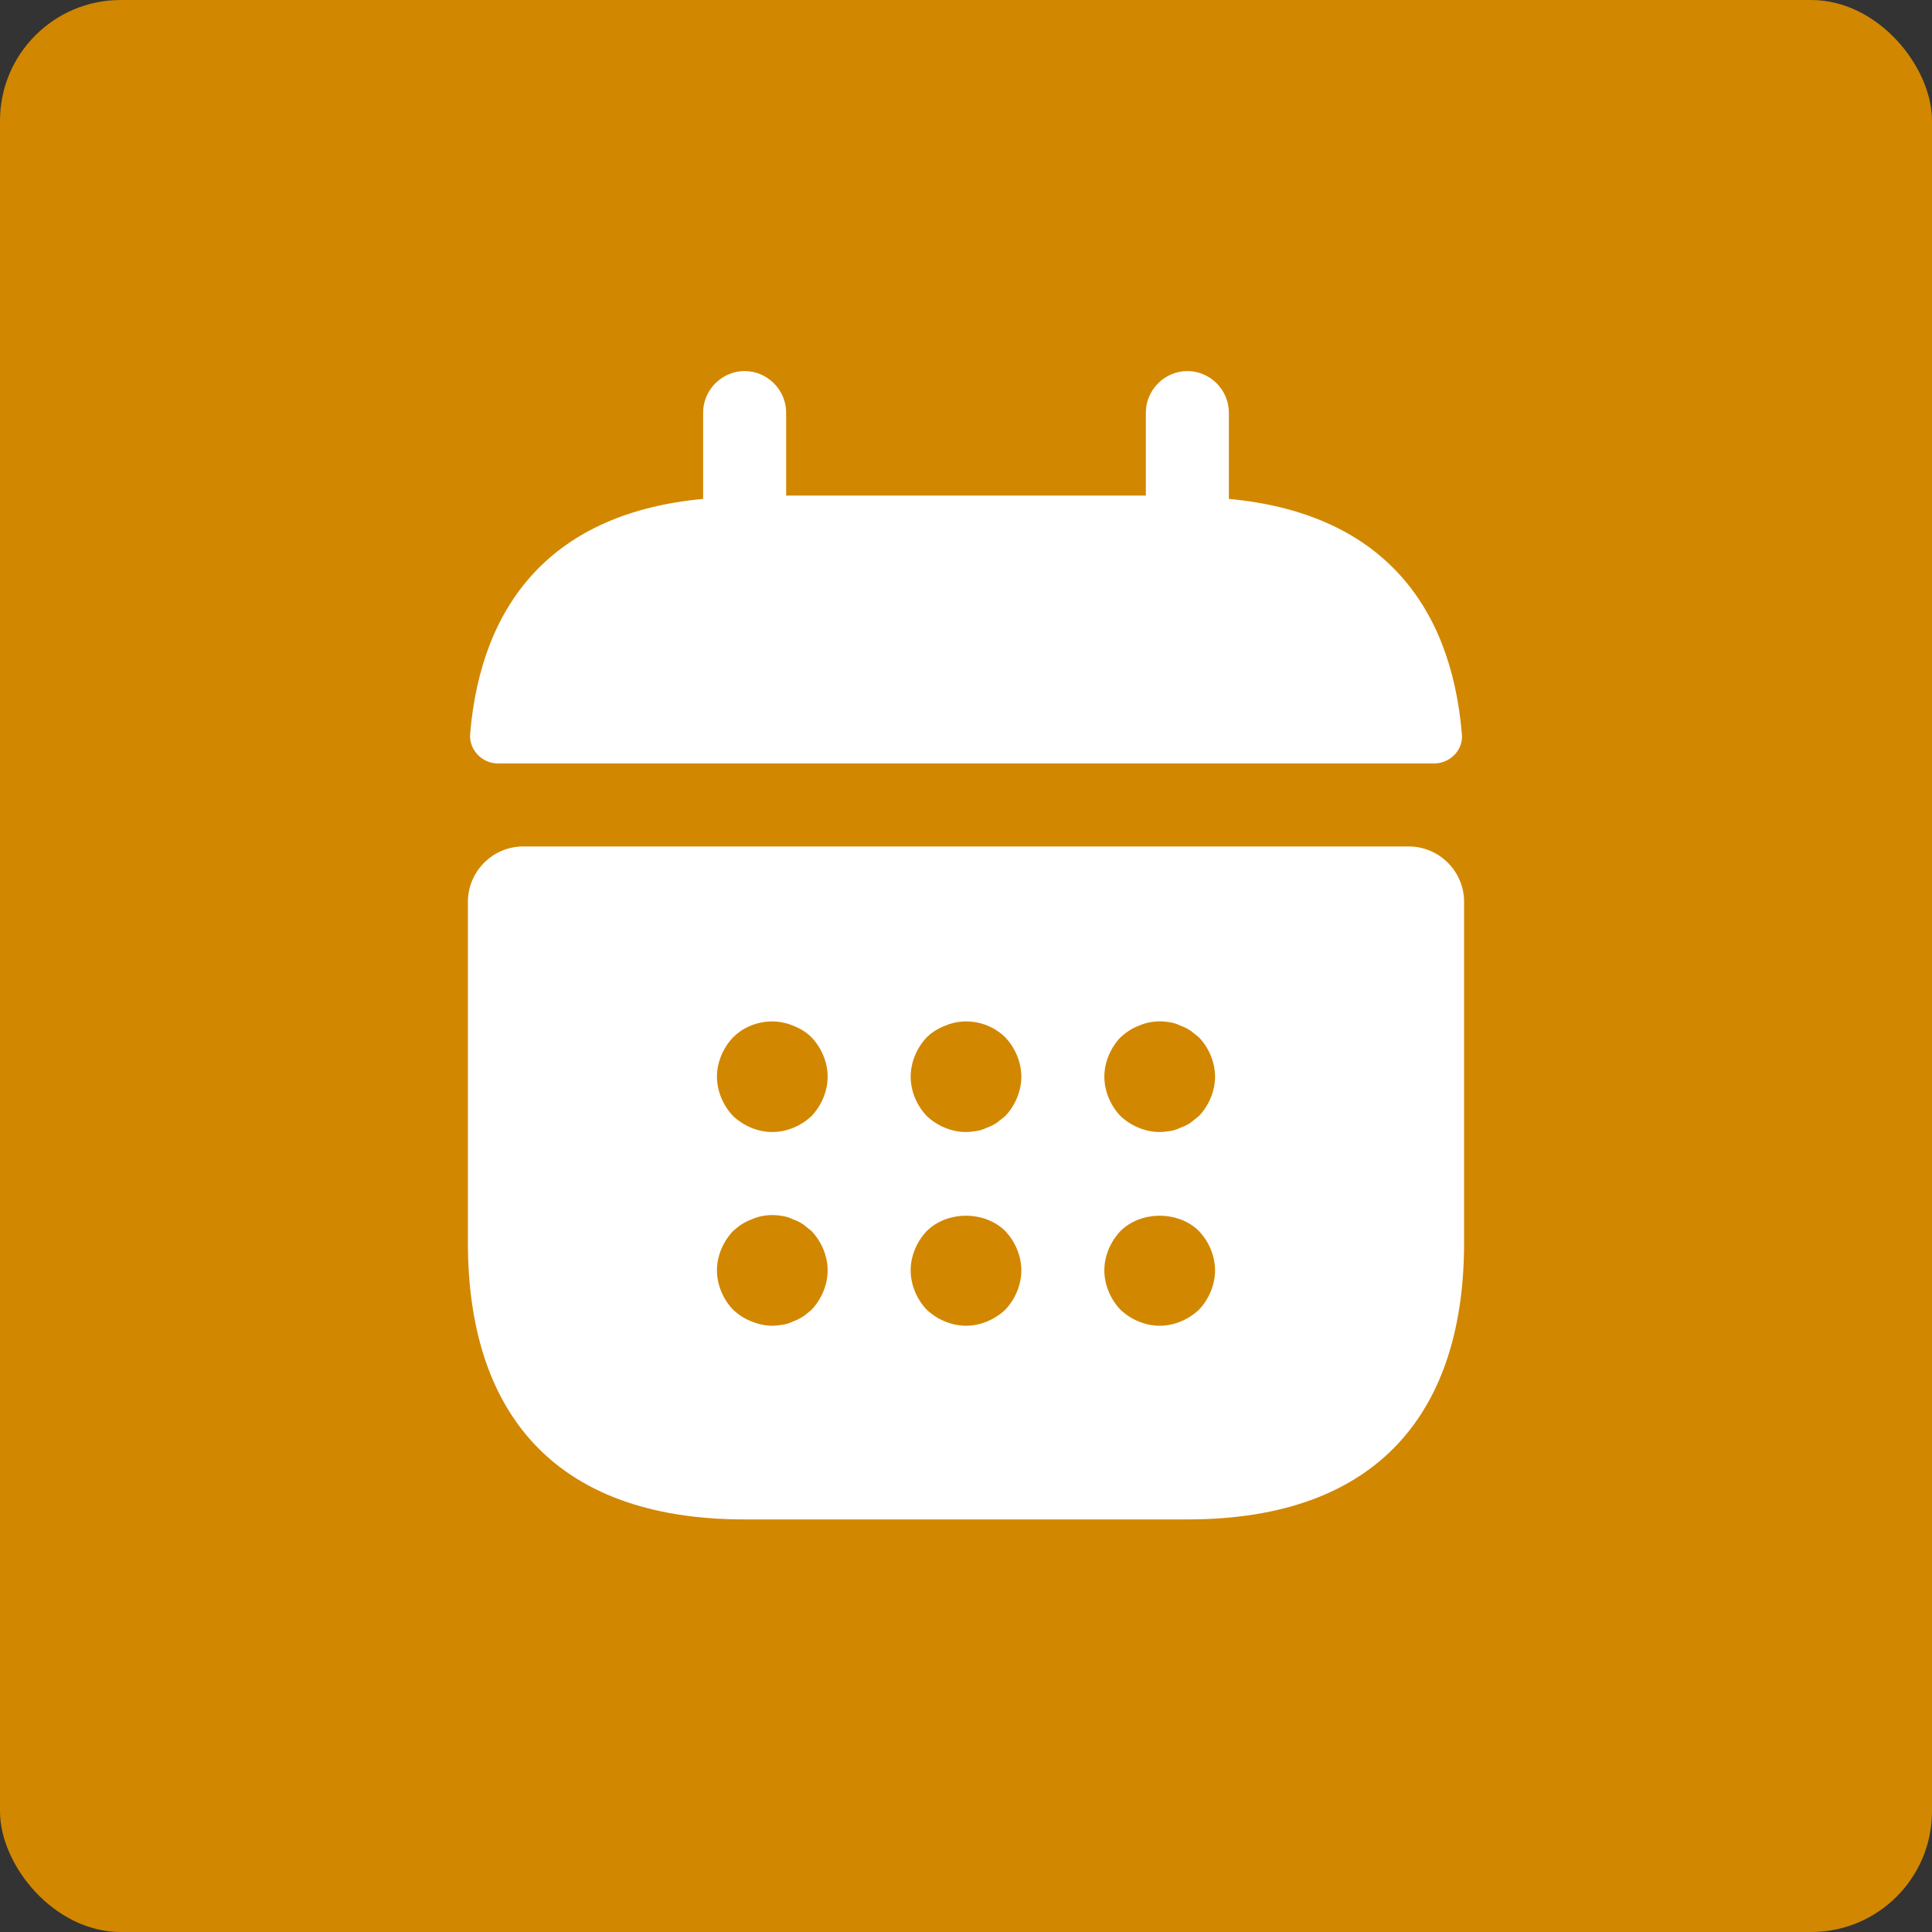
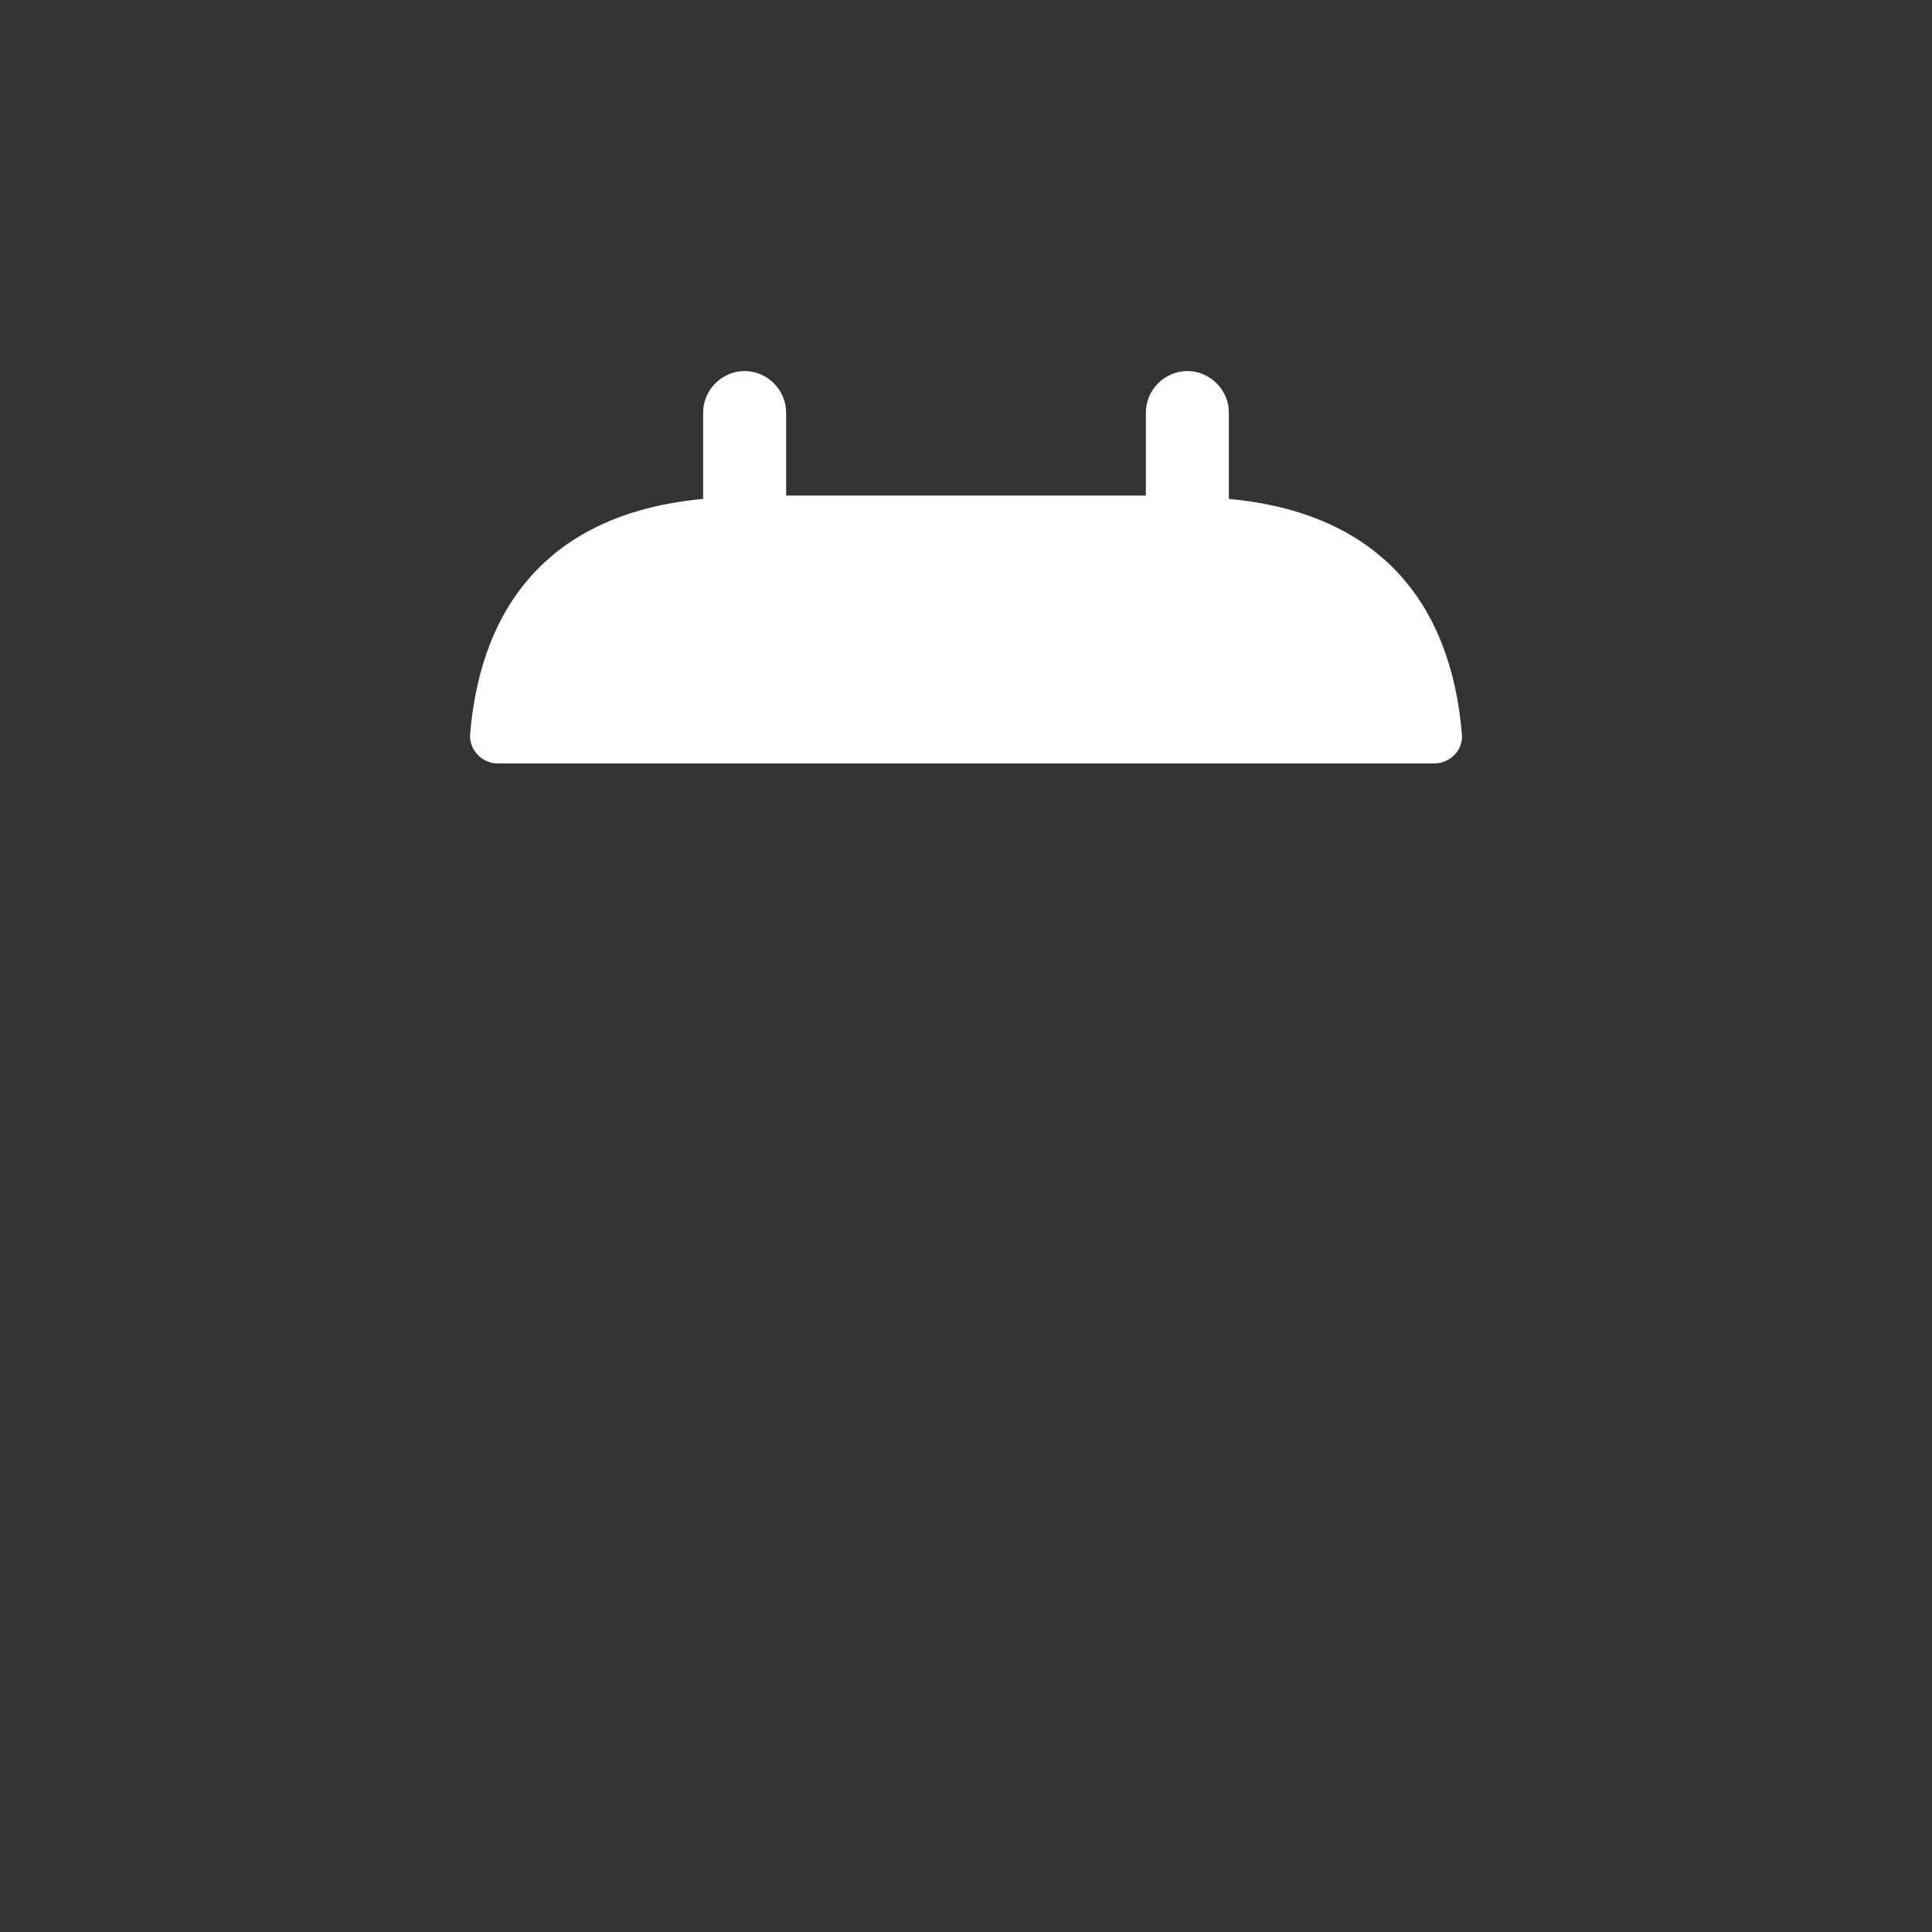
<svg xmlns="http://www.w3.org/2000/svg" width="64" height="64" viewBox="0 0 64 64" fill="none">
  <rect x="0" y="0" width="64" height="64" fill="#333333" stroke="none" />
-   <rect width="64" height="64" rx="4" fill="#D28700" />
  <path d="M40.708 16.527V13.667C40.708 12.915 40.085 12.292 39.333 12.292C38.582 12.292 37.958 12.915 37.958 13.667V16.417H26.042V13.667C26.042 12.915 25.418 12.292 24.667 12.292C23.915 12.292 23.292 12.915 23.292 13.667V16.527C18.342 16.985 15.94 19.937 15.573 24.318C15.537 24.85 15.977 25.29 16.49 25.29H47.51C48.042 25.29 48.482 24.832 48.427 24.318C48.06 19.937 45.658 16.985 40.708 16.527Z" fill="white" />
-   <path d="M46.667 28.04H17.333C16.325 28.04 15.5 28.865 15.5 29.873V41.167C15.5 46.667 18.25 50.333 24.667 50.333H39.333C45.75 50.333 48.5 46.667 48.5 41.167V29.873C48.5 28.865 47.675 28.04 46.667 28.04ZM26.885 43.385C26.793 43.458 26.702 43.55 26.61 43.605C26.5 43.678 26.39 43.733 26.28 43.77C26.17 43.825 26.06 43.862 25.95 43.88C25.822 43.898 25.712 43.917 25.583 43.917C25.345 43.917 25.107 43.862 24.887 43.77C24.648 43.678 24.465 43.55 24.282 43.385C23.952 43.037 23.75 42.56 23.75 42.083C23.75 41.607 23.952 41.13 24.282 40.782C24.465 40.617 24.648 40.488 24.887 40.397C25.217 40.25 25.583 40.213 25.95 40.287C26.06 40.305 26.17 40.342 26.28 40.397C26.39 40.433 26.5 40.488 26.61 40.562C26.702 40.635 26.793 40.708 26.885 40.782C27.215 41.13 27.417 41.607 27.417 42.083C27.417 42.56 27.215 43.037 26.885 43.385ZM26.885 36.968C26.537 37.298 26.06 37.5 25.583 37.5C25.107 37.5 24.63 37.298 24.282 36.968C23.952 36.62 23.75 36.143 23.75 35.667C23.75 35.19 23.952 34.713 24.282 34.365C24.795 33.852 25.602 33.687 26.28 33.98C26.518 34.072 26.72 34.2 26.885 34.365C27.215 34.713 27.417 35.19 27.417 35.667C27.417 36.143 27.215 36.62 26.885 36.968ZM33.302 43.385C32.953 43.715 32.477 43.917 32 43.917C31.523 43.917 31.047 43.715 30.698 43.385C30.368 43.037 30.167 42.56 30.167 42.083C30.167 41.607 30.368 41.13 30.698 40.782C31.377 40.103 32.623 40.103 33.302 40.782C33.632 41.13 33.833 41.607 33.833 42.083C33.833 42.56 33.632 43.037 33.302 43.385ZM33.302 36.968C33.21 37.042 33.118 37.115 33.027 37.188C32.917 37.262 32.807 37.317 32.697 37.353C32.587 37.408 32.477 37.445 32.367 37.463C32.238 37.482 32.128 37.5 32 37.5C31.523 37.5 31.047 37.298 30.698 36.968C30.368 36.62 30.167 36.143 30.167 35.667C30.167 35.19 30.368 34.713 30.698 34.365C30.863 34.2 31.065 34.072 31.303 33.98C31.982 33.687 32.788 33.852 33.302 34.365C33.632 34.713 33.833 35.19 33.833 35.667C33.833 36.143 33.632 36.62 33.302 36.968ZM39.718 43.385C39.37 43.715 38.893 43.917 38.417 43.917C37.94 43.917 37.463 43.715 37.115 43.385C36.785 43.037 36.583 42.56 36.583 42.083C36.583 41.607 36.785 41.13 37.115 40.782C37.793 40.103 39.04 40.103 39.718 40.782C40.048 41.13 40.25 41.607 40.25 42.083C40.25 42.56 40.048 43.037 39.718 43.385ZM39.718 36.968C39.627 37.042 39.535 37.115 39.443 37.188C39.333 37.262 39.223 37.317 39.113 37.353C39.003 37.408 38.893 37.445 38.783 37.463C38.655 37.482 38.527 37.5 38.417 37.5C37.94 37.5 37.463 37.298 37.115 36.968C36.785 36.62 36.583 36.143 36.583 35.667C36.583 35.19 36.785 34.713 37.115 34.365C37.298 34.2 37.482 34.072 37.72 33.98C38.05 33.833 38.417 33.797 38.783 33.87C38.893 33.888 39.003 33.925 39.113 33.98C39.223 34.017 39.333 34.072 39.443 34.145C39.535 34.218 39.627 34.292 39.718 34.365C40.048 34.713 40.25 35.19 40.25 35.667C40.25 36.143 40.048 36.62 39.718 36.968Z" fill="white" />
</svg>